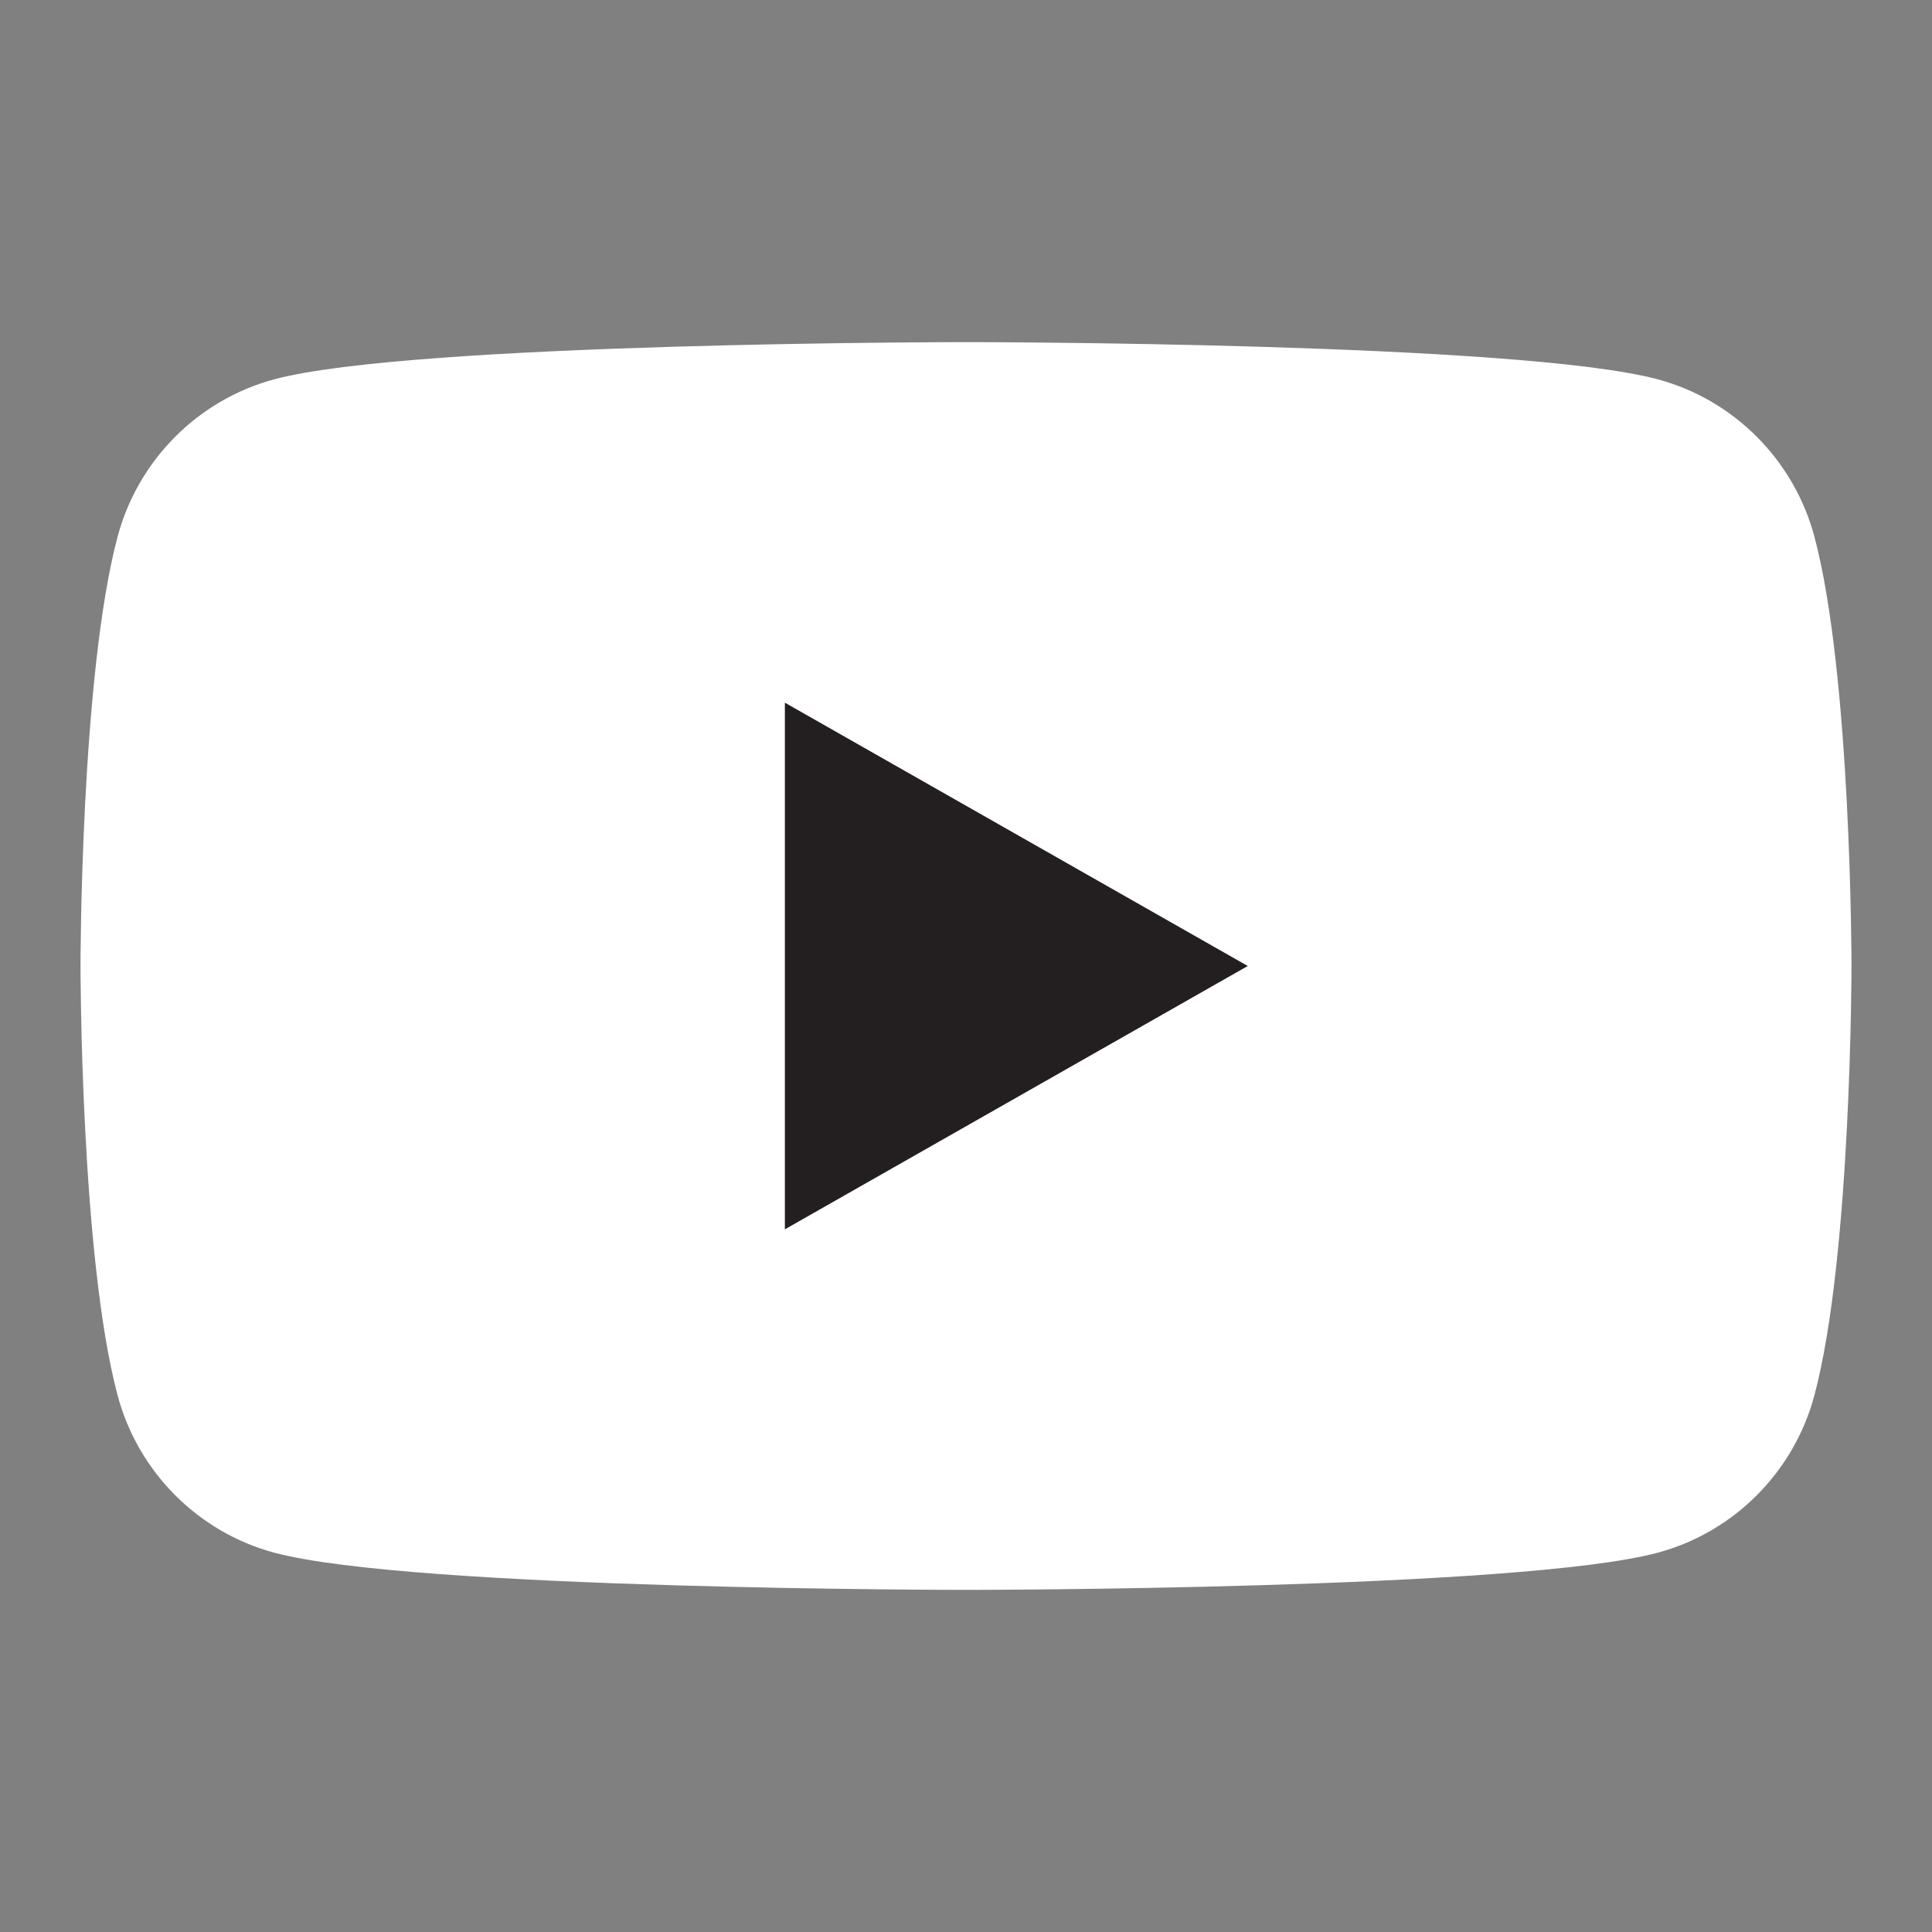
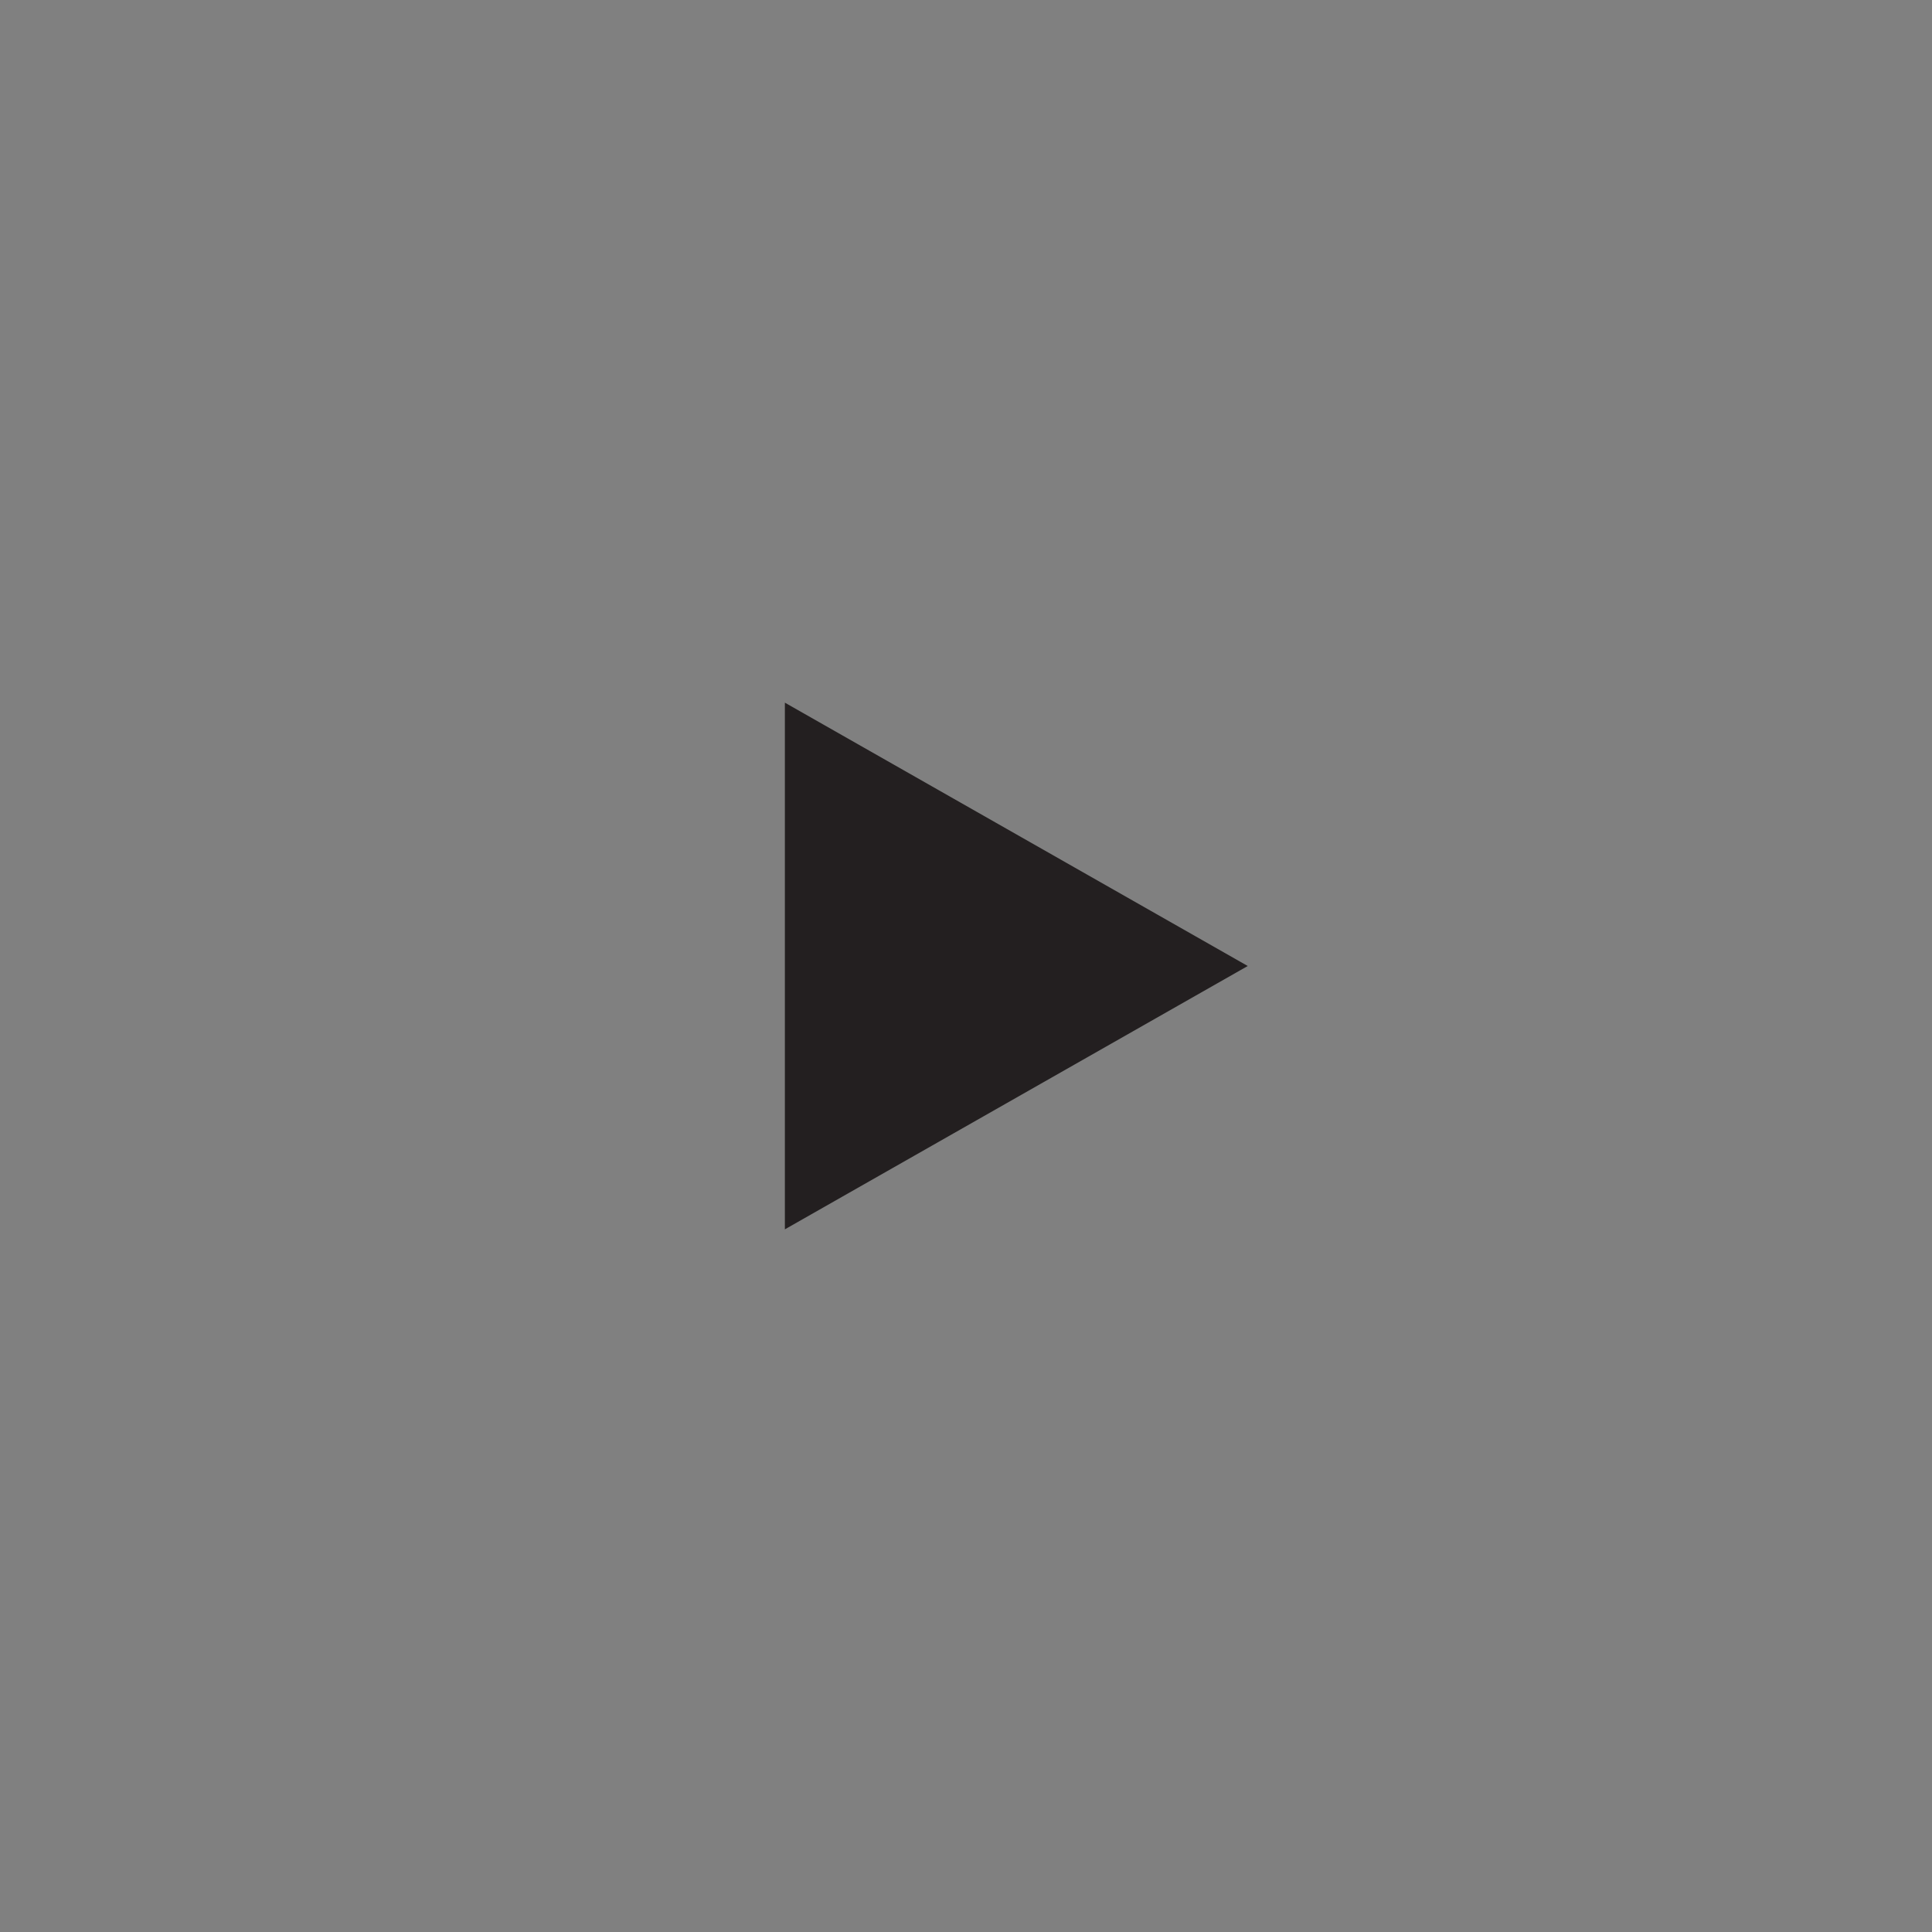
<svg xmlns="http://www.w3.org/2000/svg" version="1.1" x="0px" y="0px" viewBox="0 0 192 192" style="enable-background:new 0 0 192 192;" xml:space="preserve">
  <rect x="0" y="0" width="192" height="192" fill="#808080" stroke="none" />
  <style type="text/css">
	.st0{fill:#FFFFFF;}
	.st1{fill:#231F20;}
</style>
  <g id="Layer_1">
    <g id="XMLID_184_">
-       <path id="XMLID_182_" class="st0" d="M180.32,53.36c-2.02-7.62-7.99-13.62-15.56-15.66C151.04,34,96,34,96,34s-55.04,0-68.76,3.7    c-7.57,2.04-13.54,8.04-15.56,15.66C8,67.18,8,96,8,96s0,28.82,3.68,42.64c2.02,7.62,7.99,13.62,15.56,15.66    C40.96,158,96,158,96,158s55.04,0,68.76-3.7c7.57-2.04,13.54-8.04,15.56-15.66C184,124.82,184,96,184,96S184,67.18,180.32,53.36z" />
      <polygon id="XMLID_1355_" class="st1" points="78,122.17 124,96 78,69.83   " />
    </g>
  </g>
  <g id="Layer_2">
</g>
</svg>